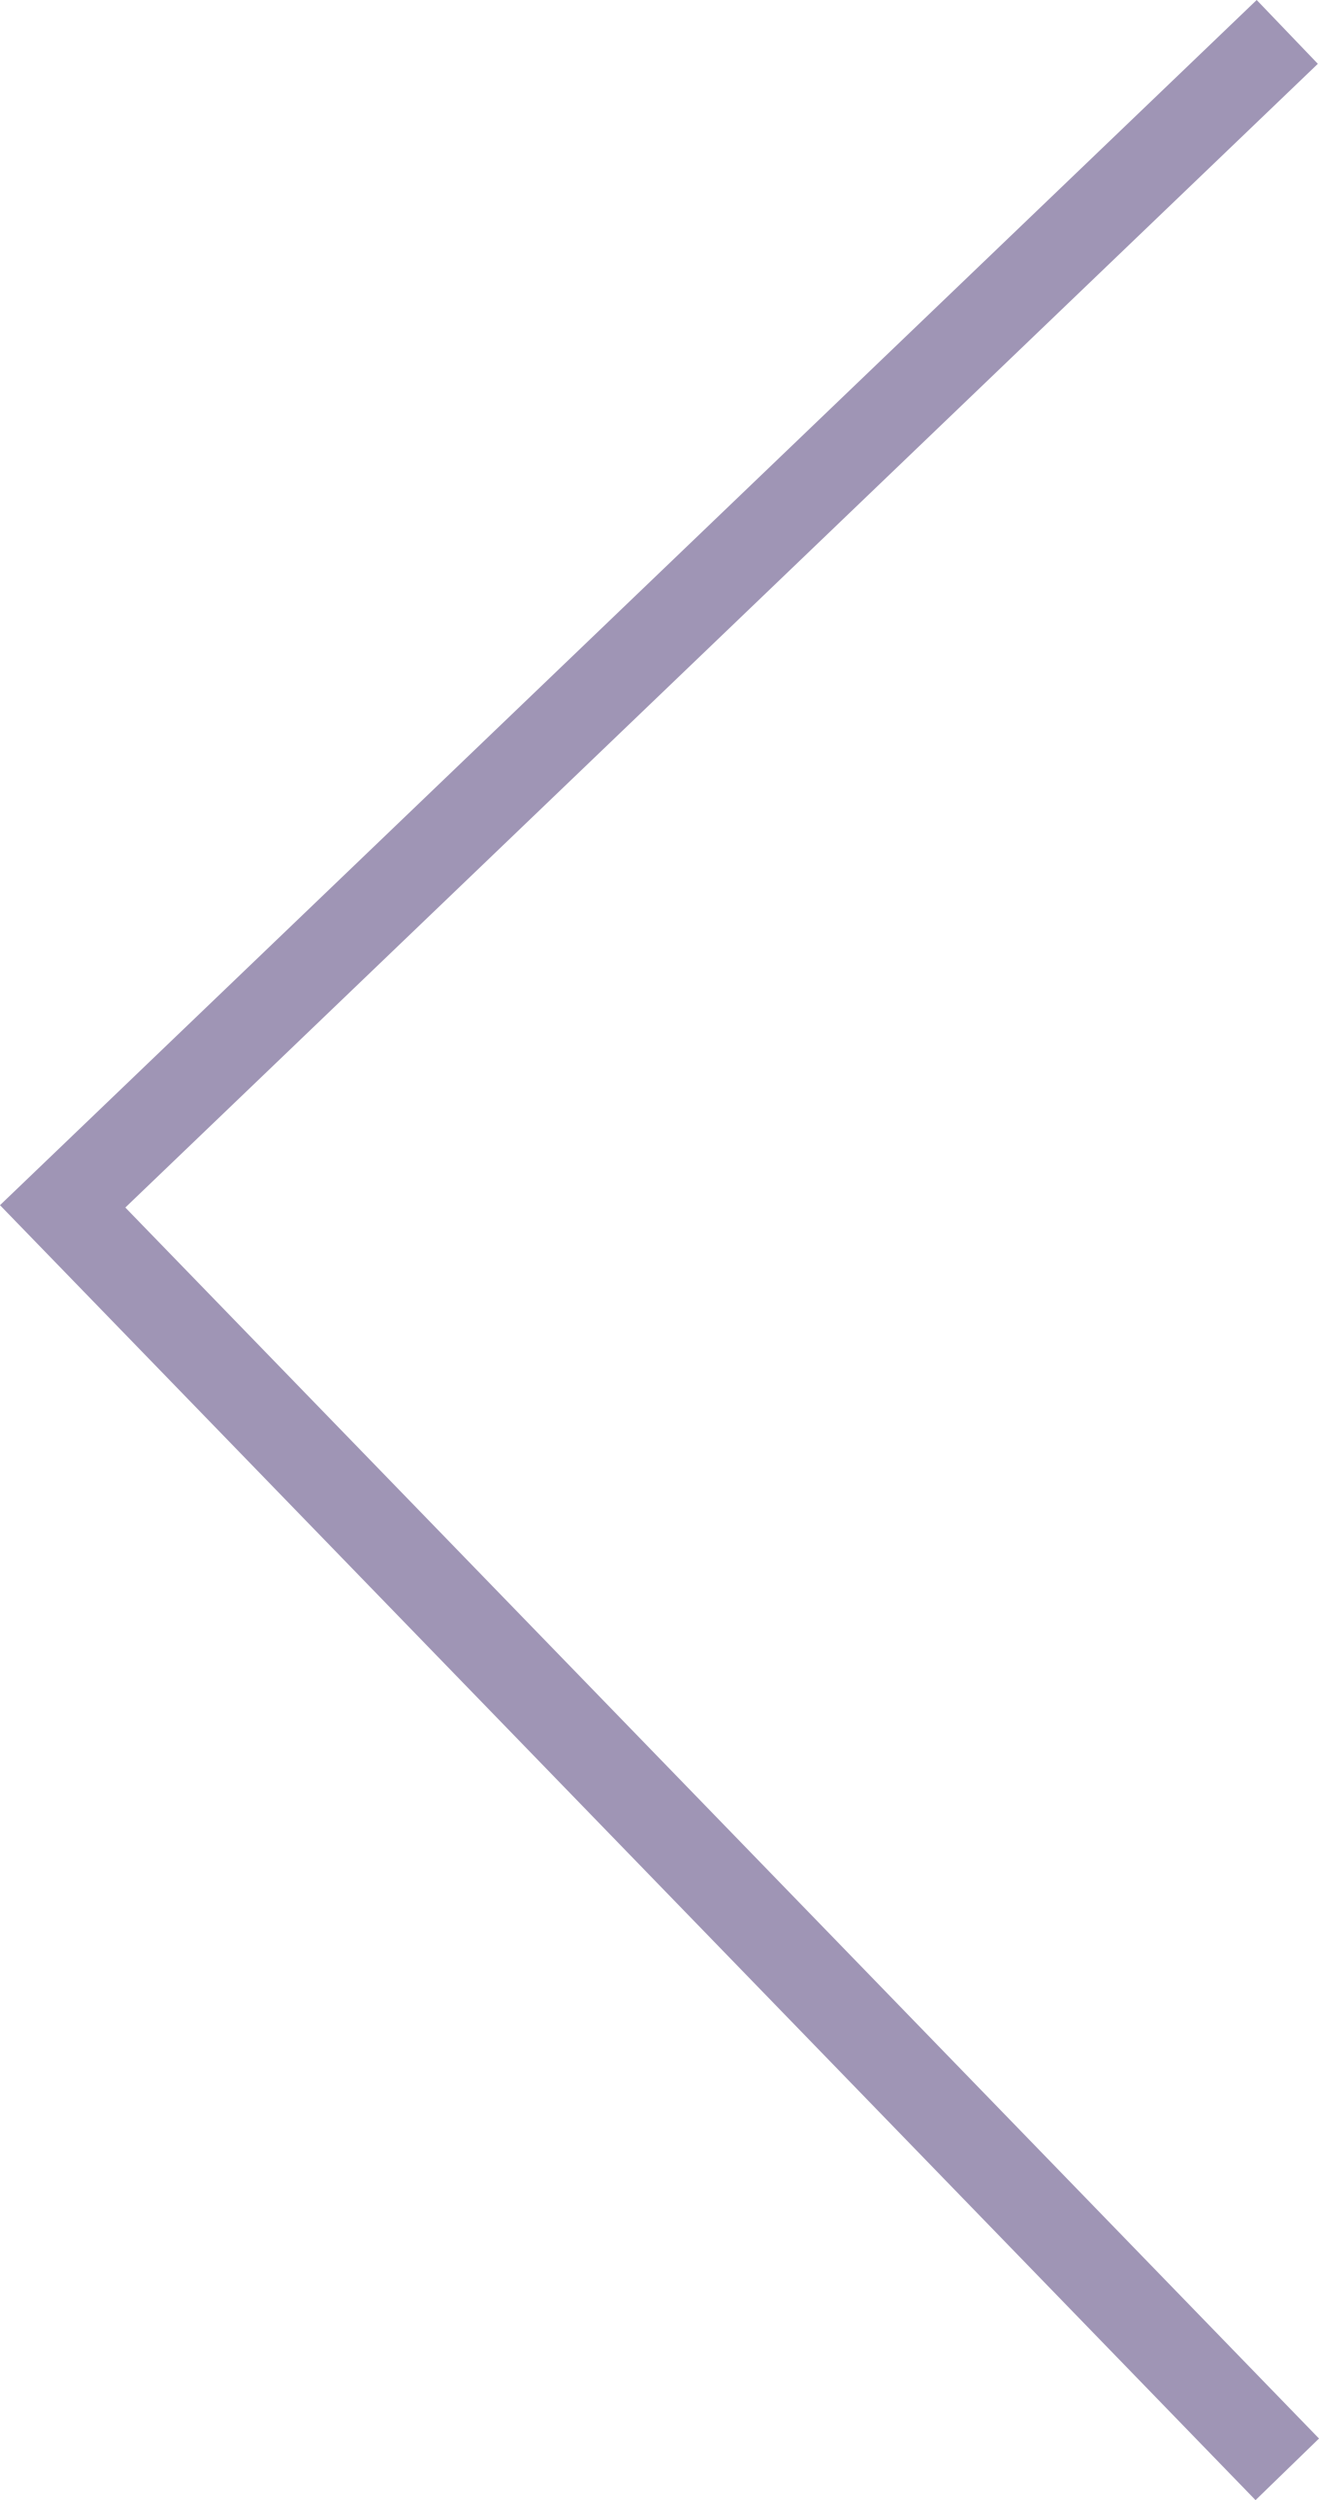
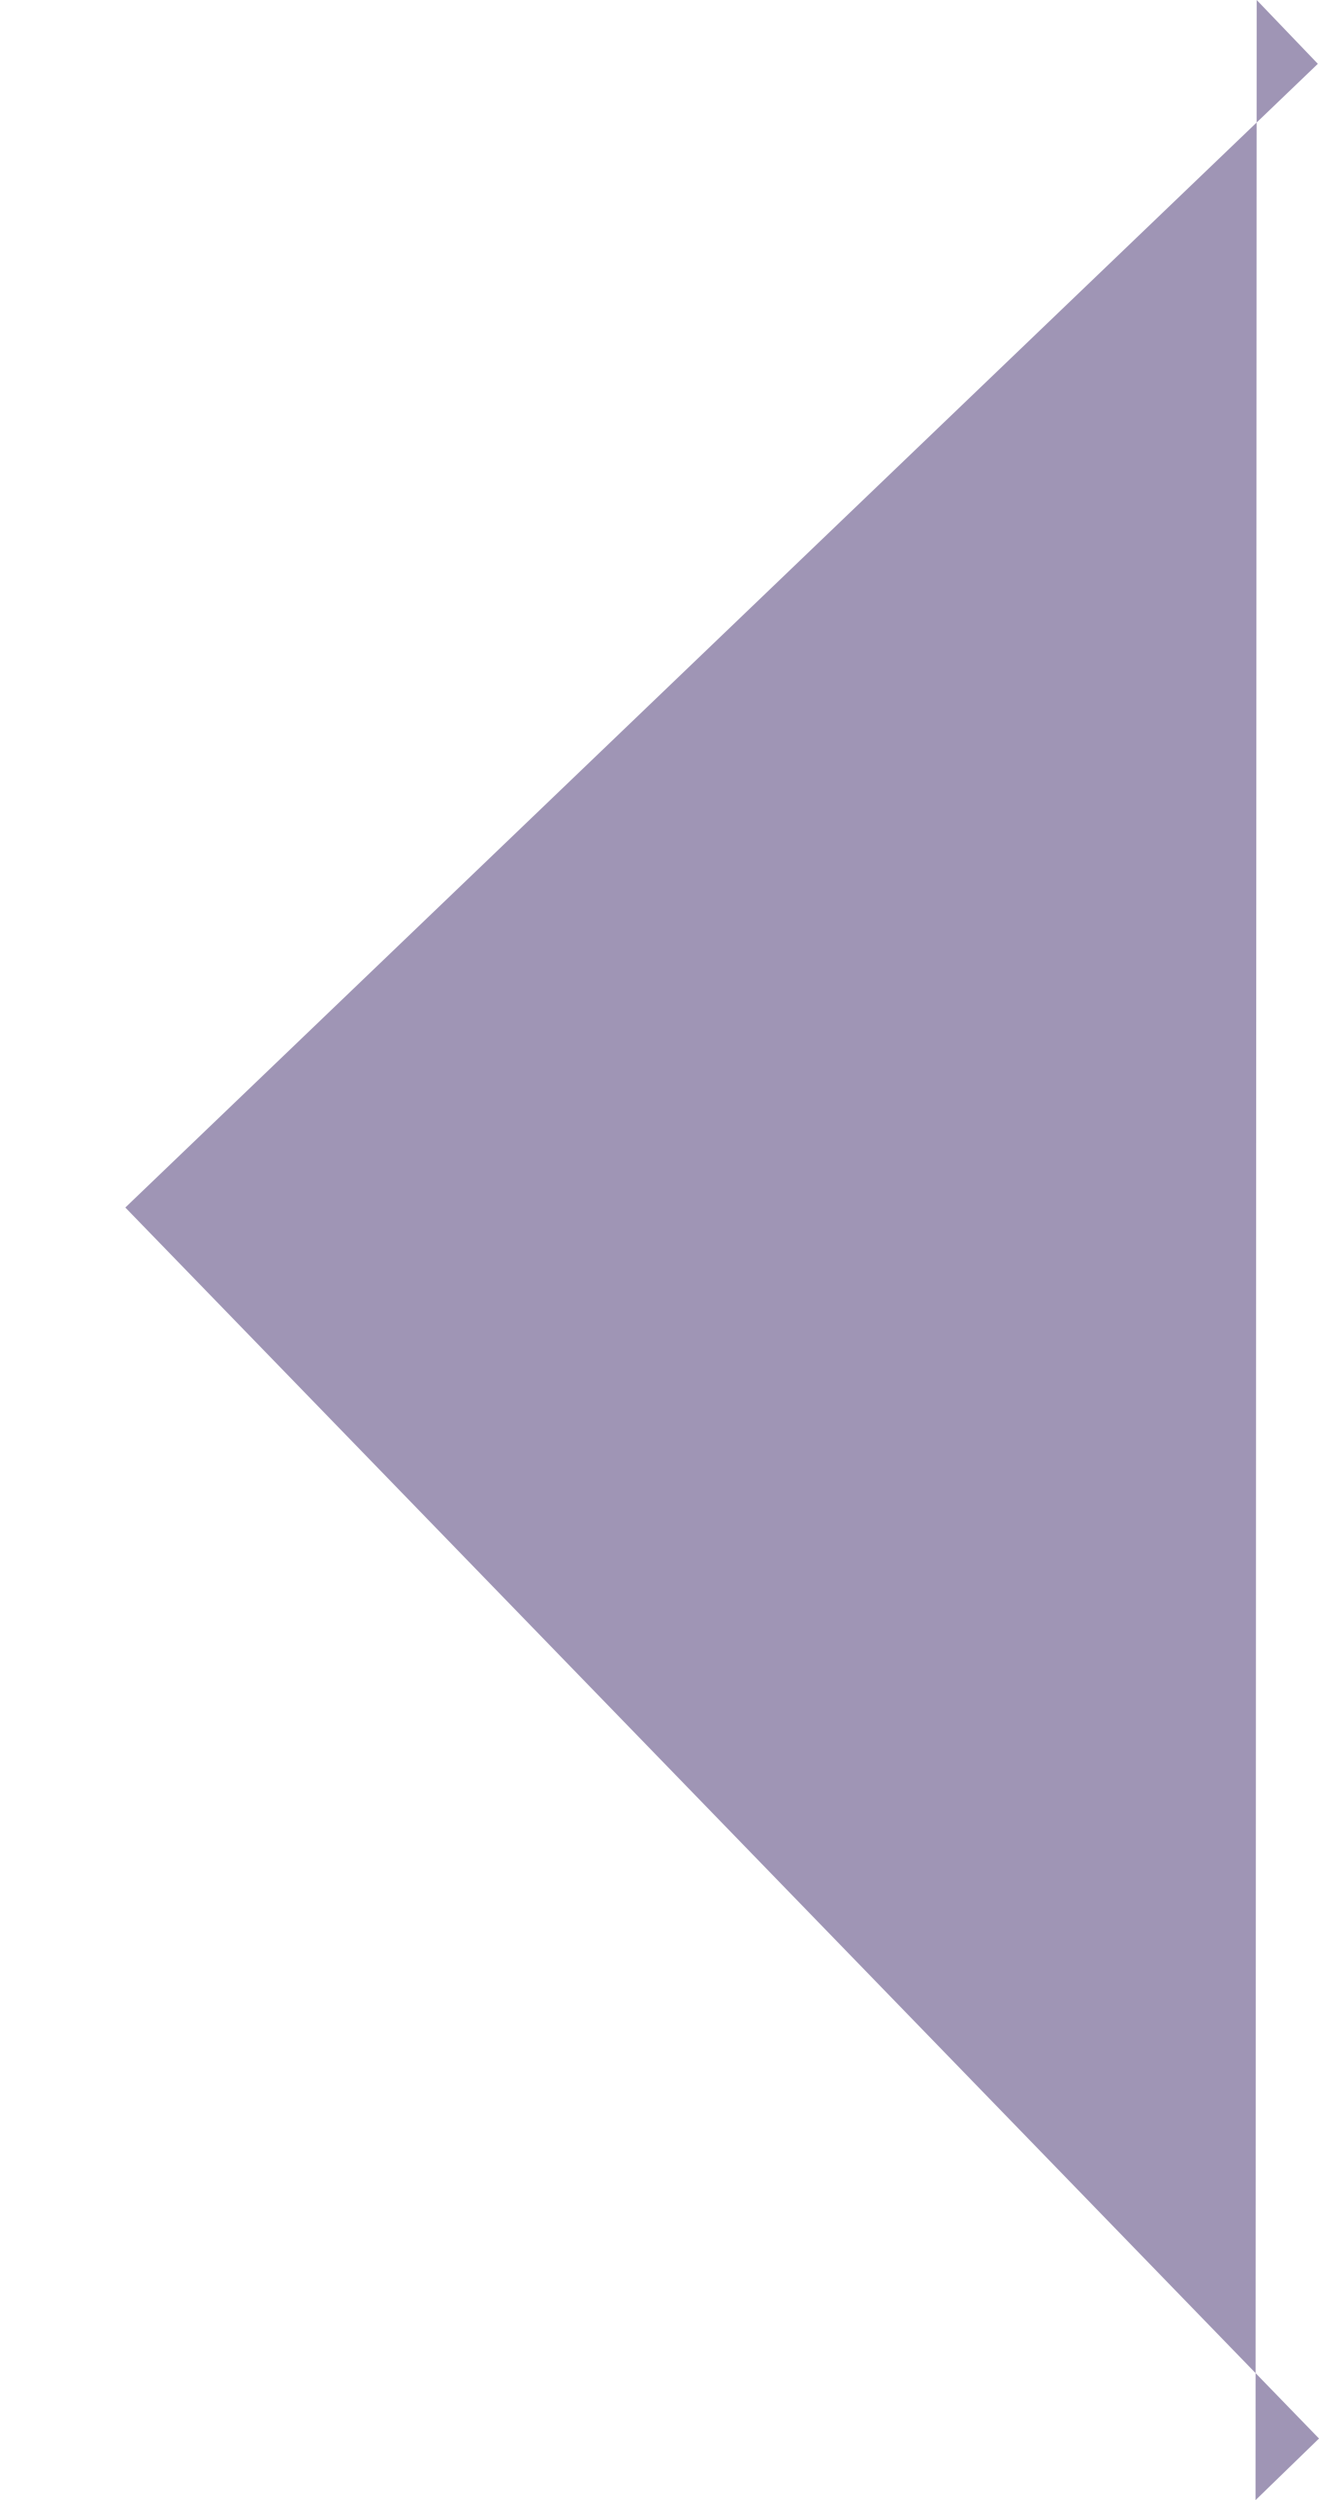
<svg xmlns="http://www.w3.org/2000/svg" width="29.847" height="56.569" viewBox="0 0 29.847 56.569">
-   <path id="Path_284" data-name="Path 284" d="M-17.855,55.847l-28.411-29.3L-17.829-.722-16.445.722-43.43,26.6l27.011,27.853Z" transform="translate(46.266 0.722)" fill="#9f95b5" />
+   <path id="Path_284" data-name="Path 284" d="M-17.855,55.847L-17.829-.722-16.445.722-43.43,26.6l27.011,27.853Z" transform="translate(46.266 0.722)" fill="#9f95b5" />
</svg>